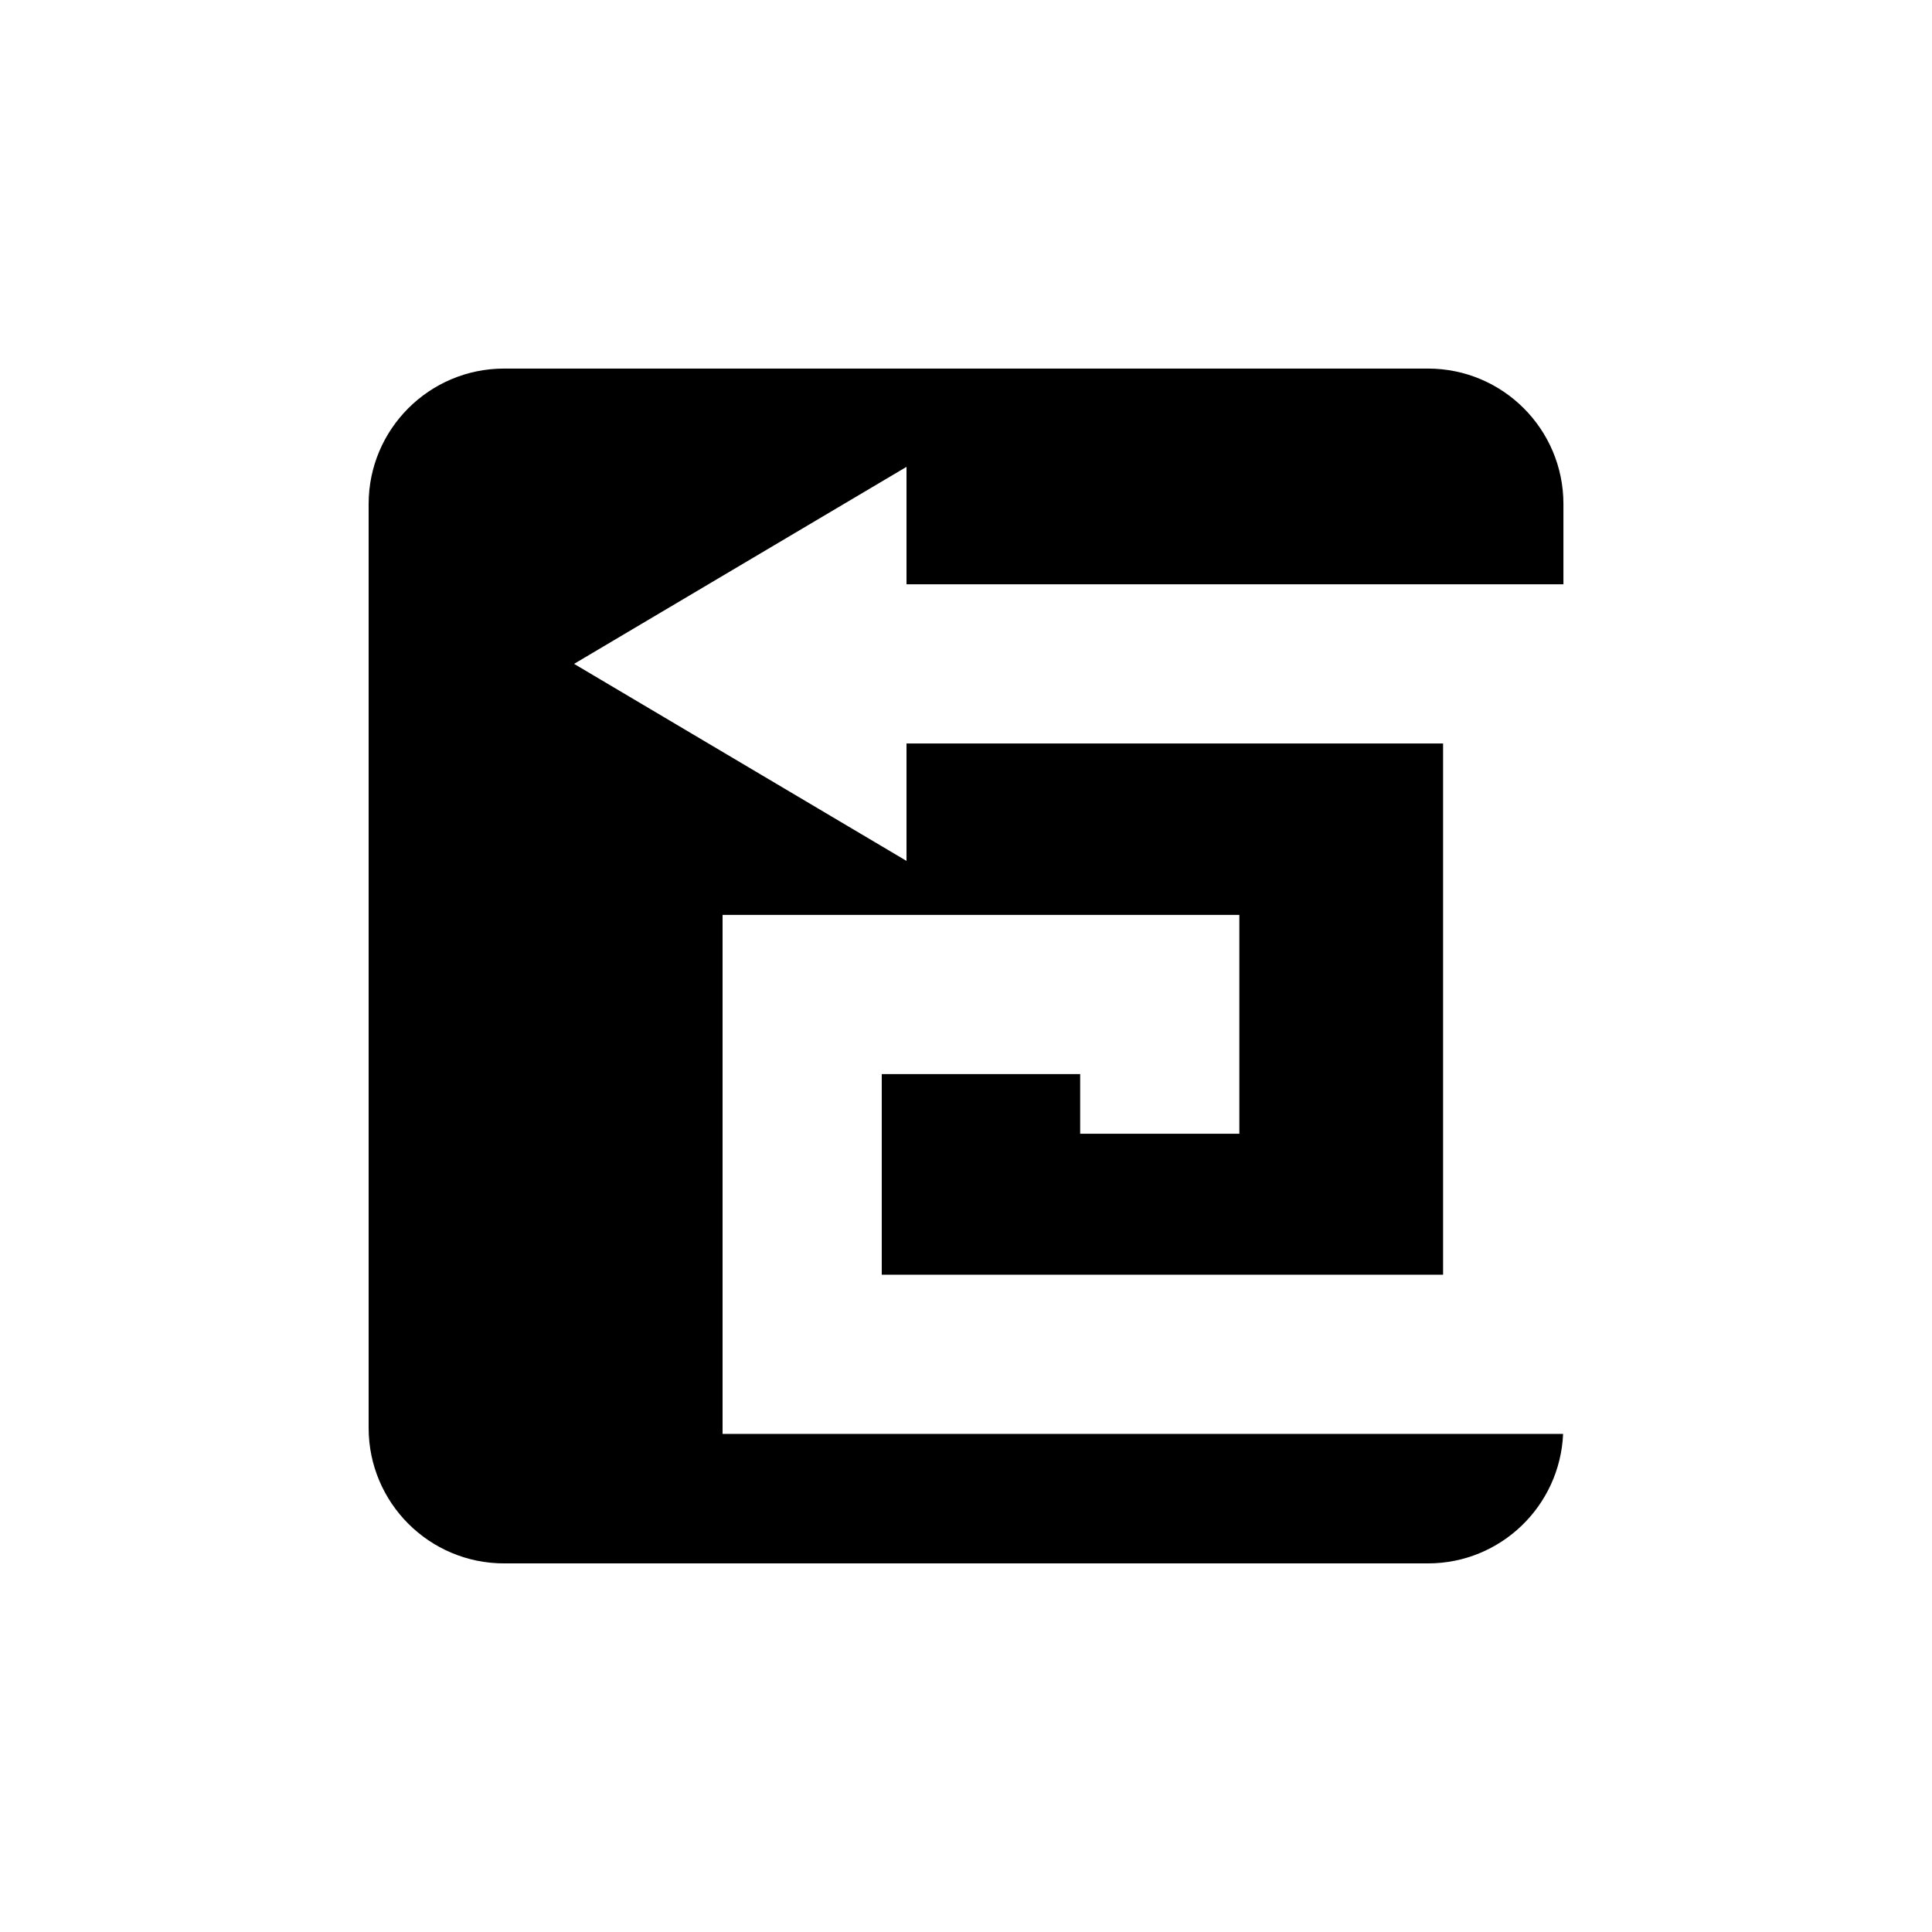
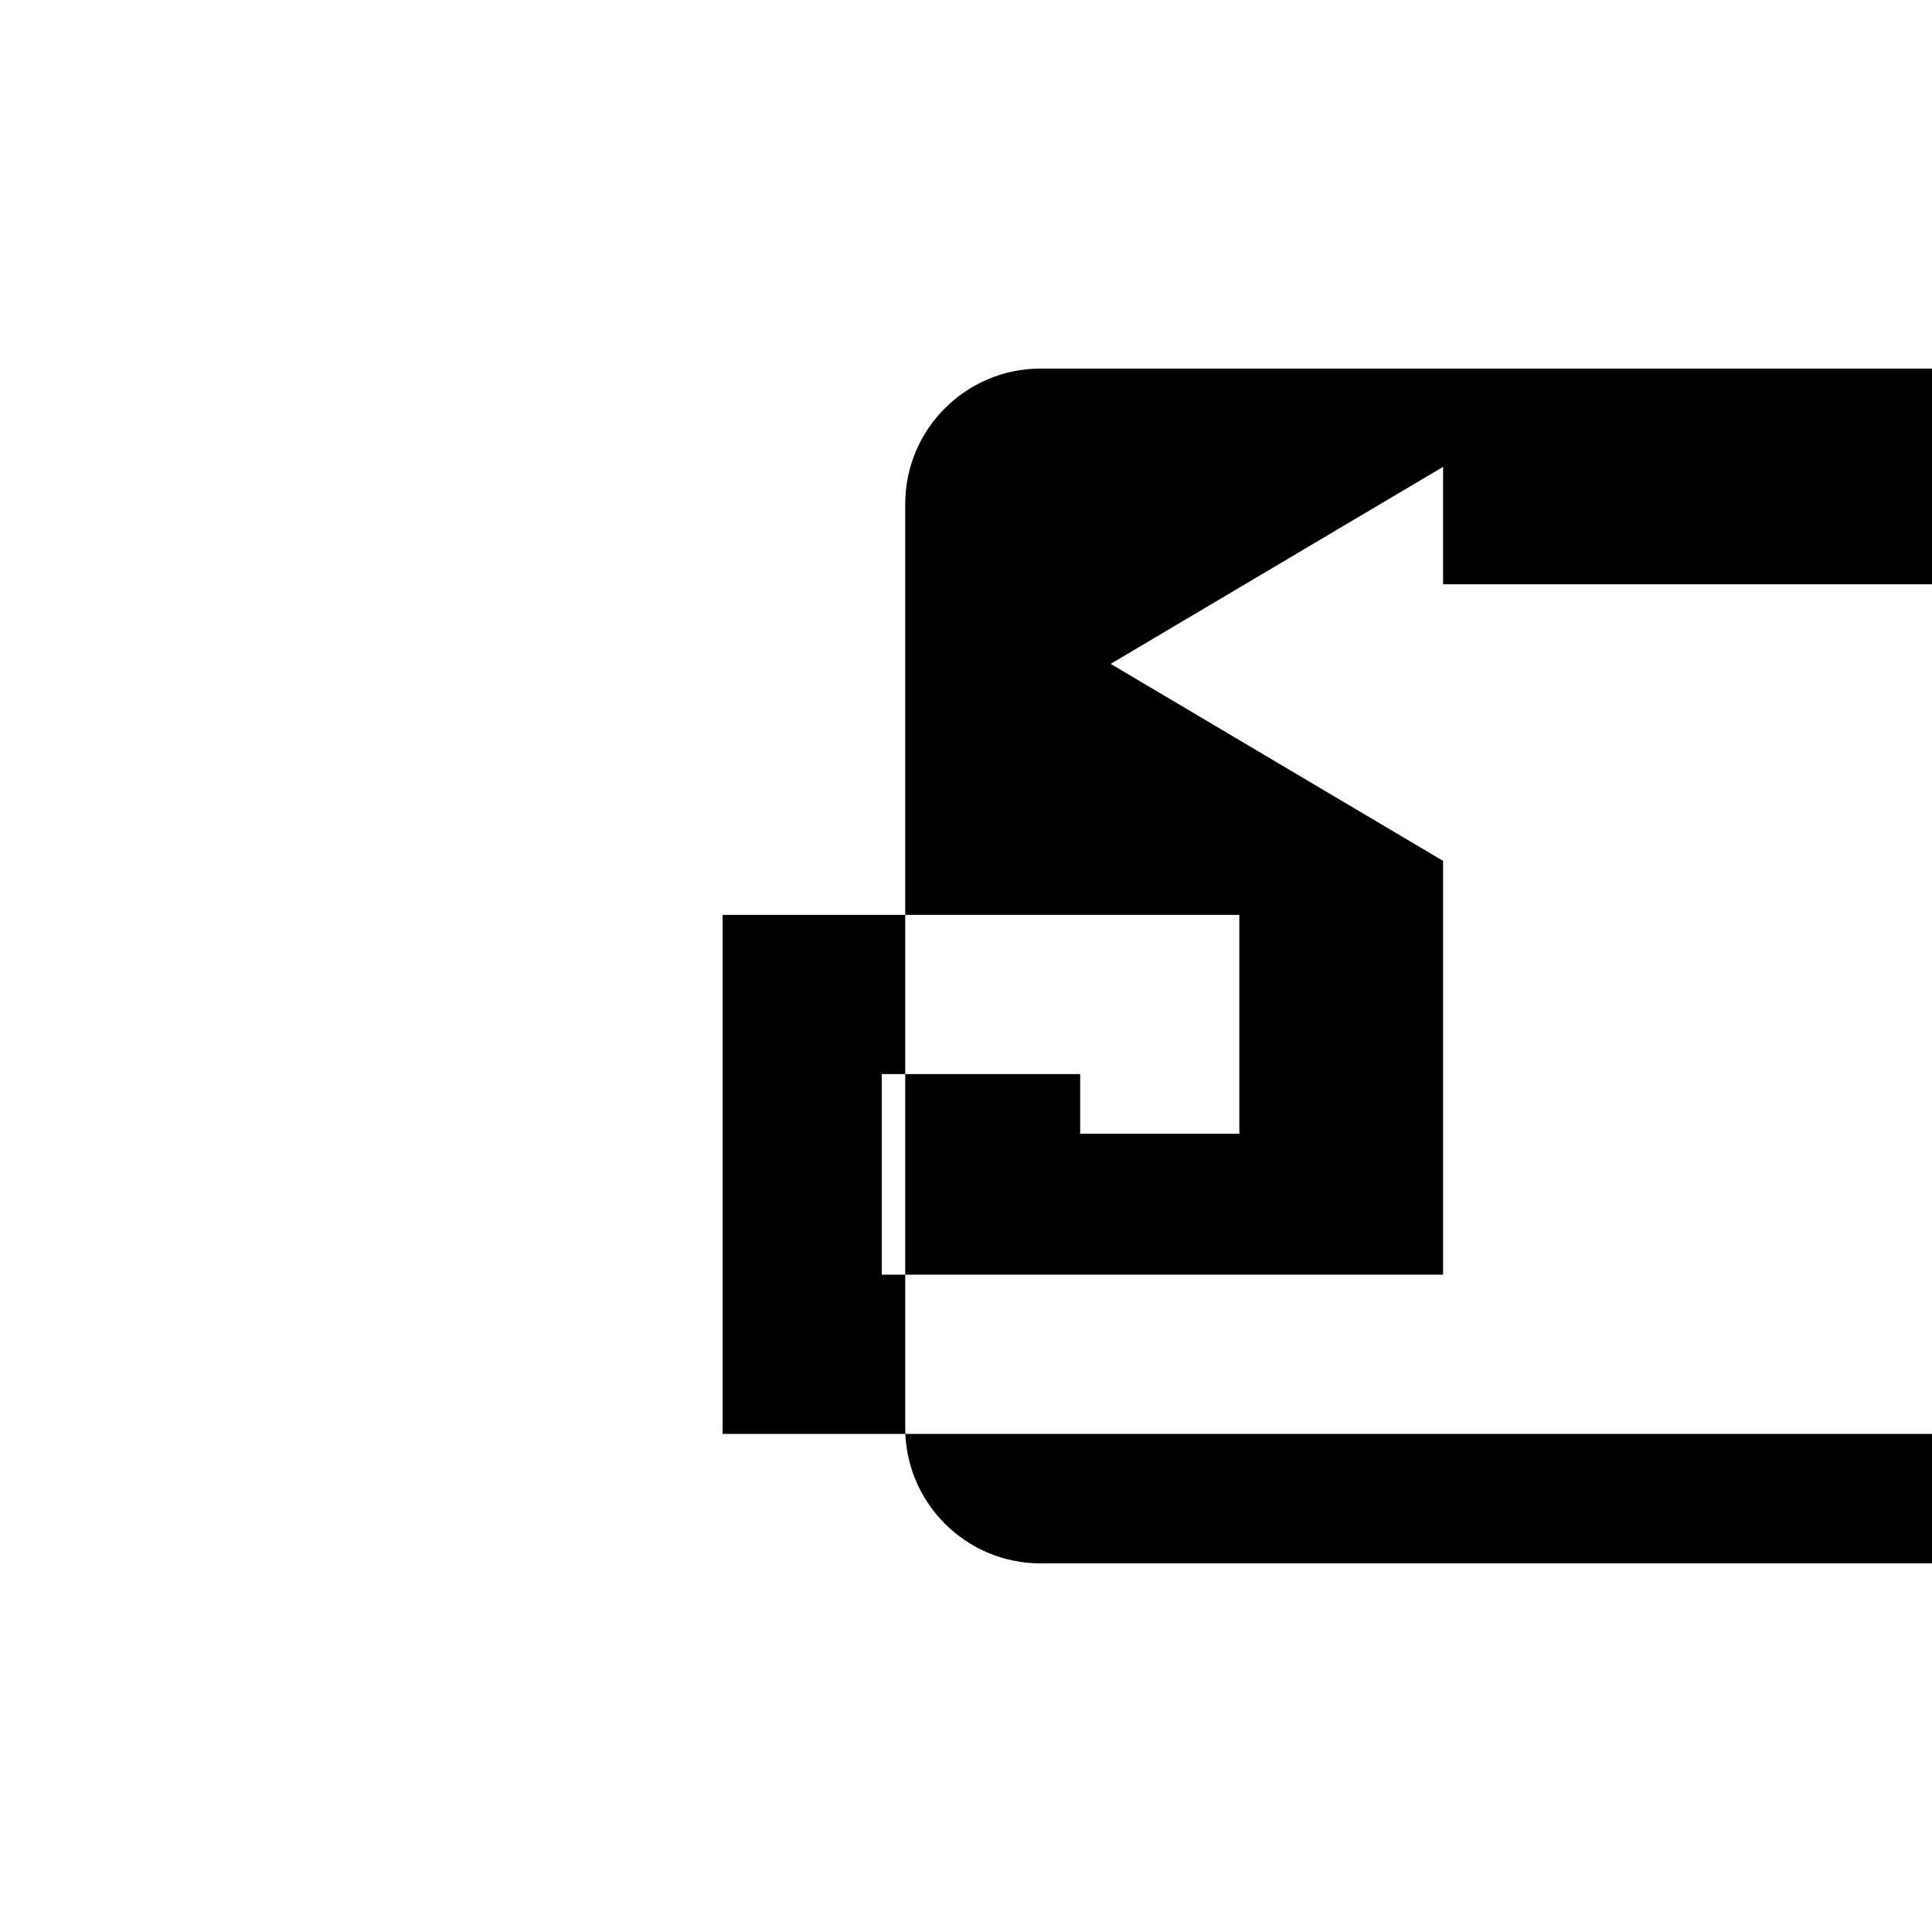
<svg xmlns="http://www.w3.org/2000/svg" fill="#000000" width="800px" height="800px" version="1.1" viewBox="144 144 512 512">
-   <path d="m335.49 524v-137.54h136.95v57.996h-42.184v-15.812h-52.582v53.172h148.76v-140.79h-142.2v31.121l-88.098-52.215 88.098-52.211v31.121l174.09-0.004v-21.266c0-19.824-16.07-35.895-35.895-35.895h-244.84c-19.82 0-35.895 16.07-35.895 35.895v244.85c0 19.82 16.07 35.895 35.895 35.895h244.84c19.289 0 34.98-15.23 35.812-34.312z" />
+   <path d="m335.49 524v-137.54h136.95v57.996h-42.184v-15.812h-52.582v53.172h148.76v-140.79v31.121l-88.098-52.215 88.098-52.211v31.121l174.09-0.004v-21.266c0-19.824-16.07-35.895-35.895-35.895h-244.84c-19.82 0-35.895 16.07-35.895 35.895v244.85c0 19.82 16.07 35.895 35.895 35.895h244.84c19.289 0 34.98-15.23 35.812-34.312z" />
</svg>